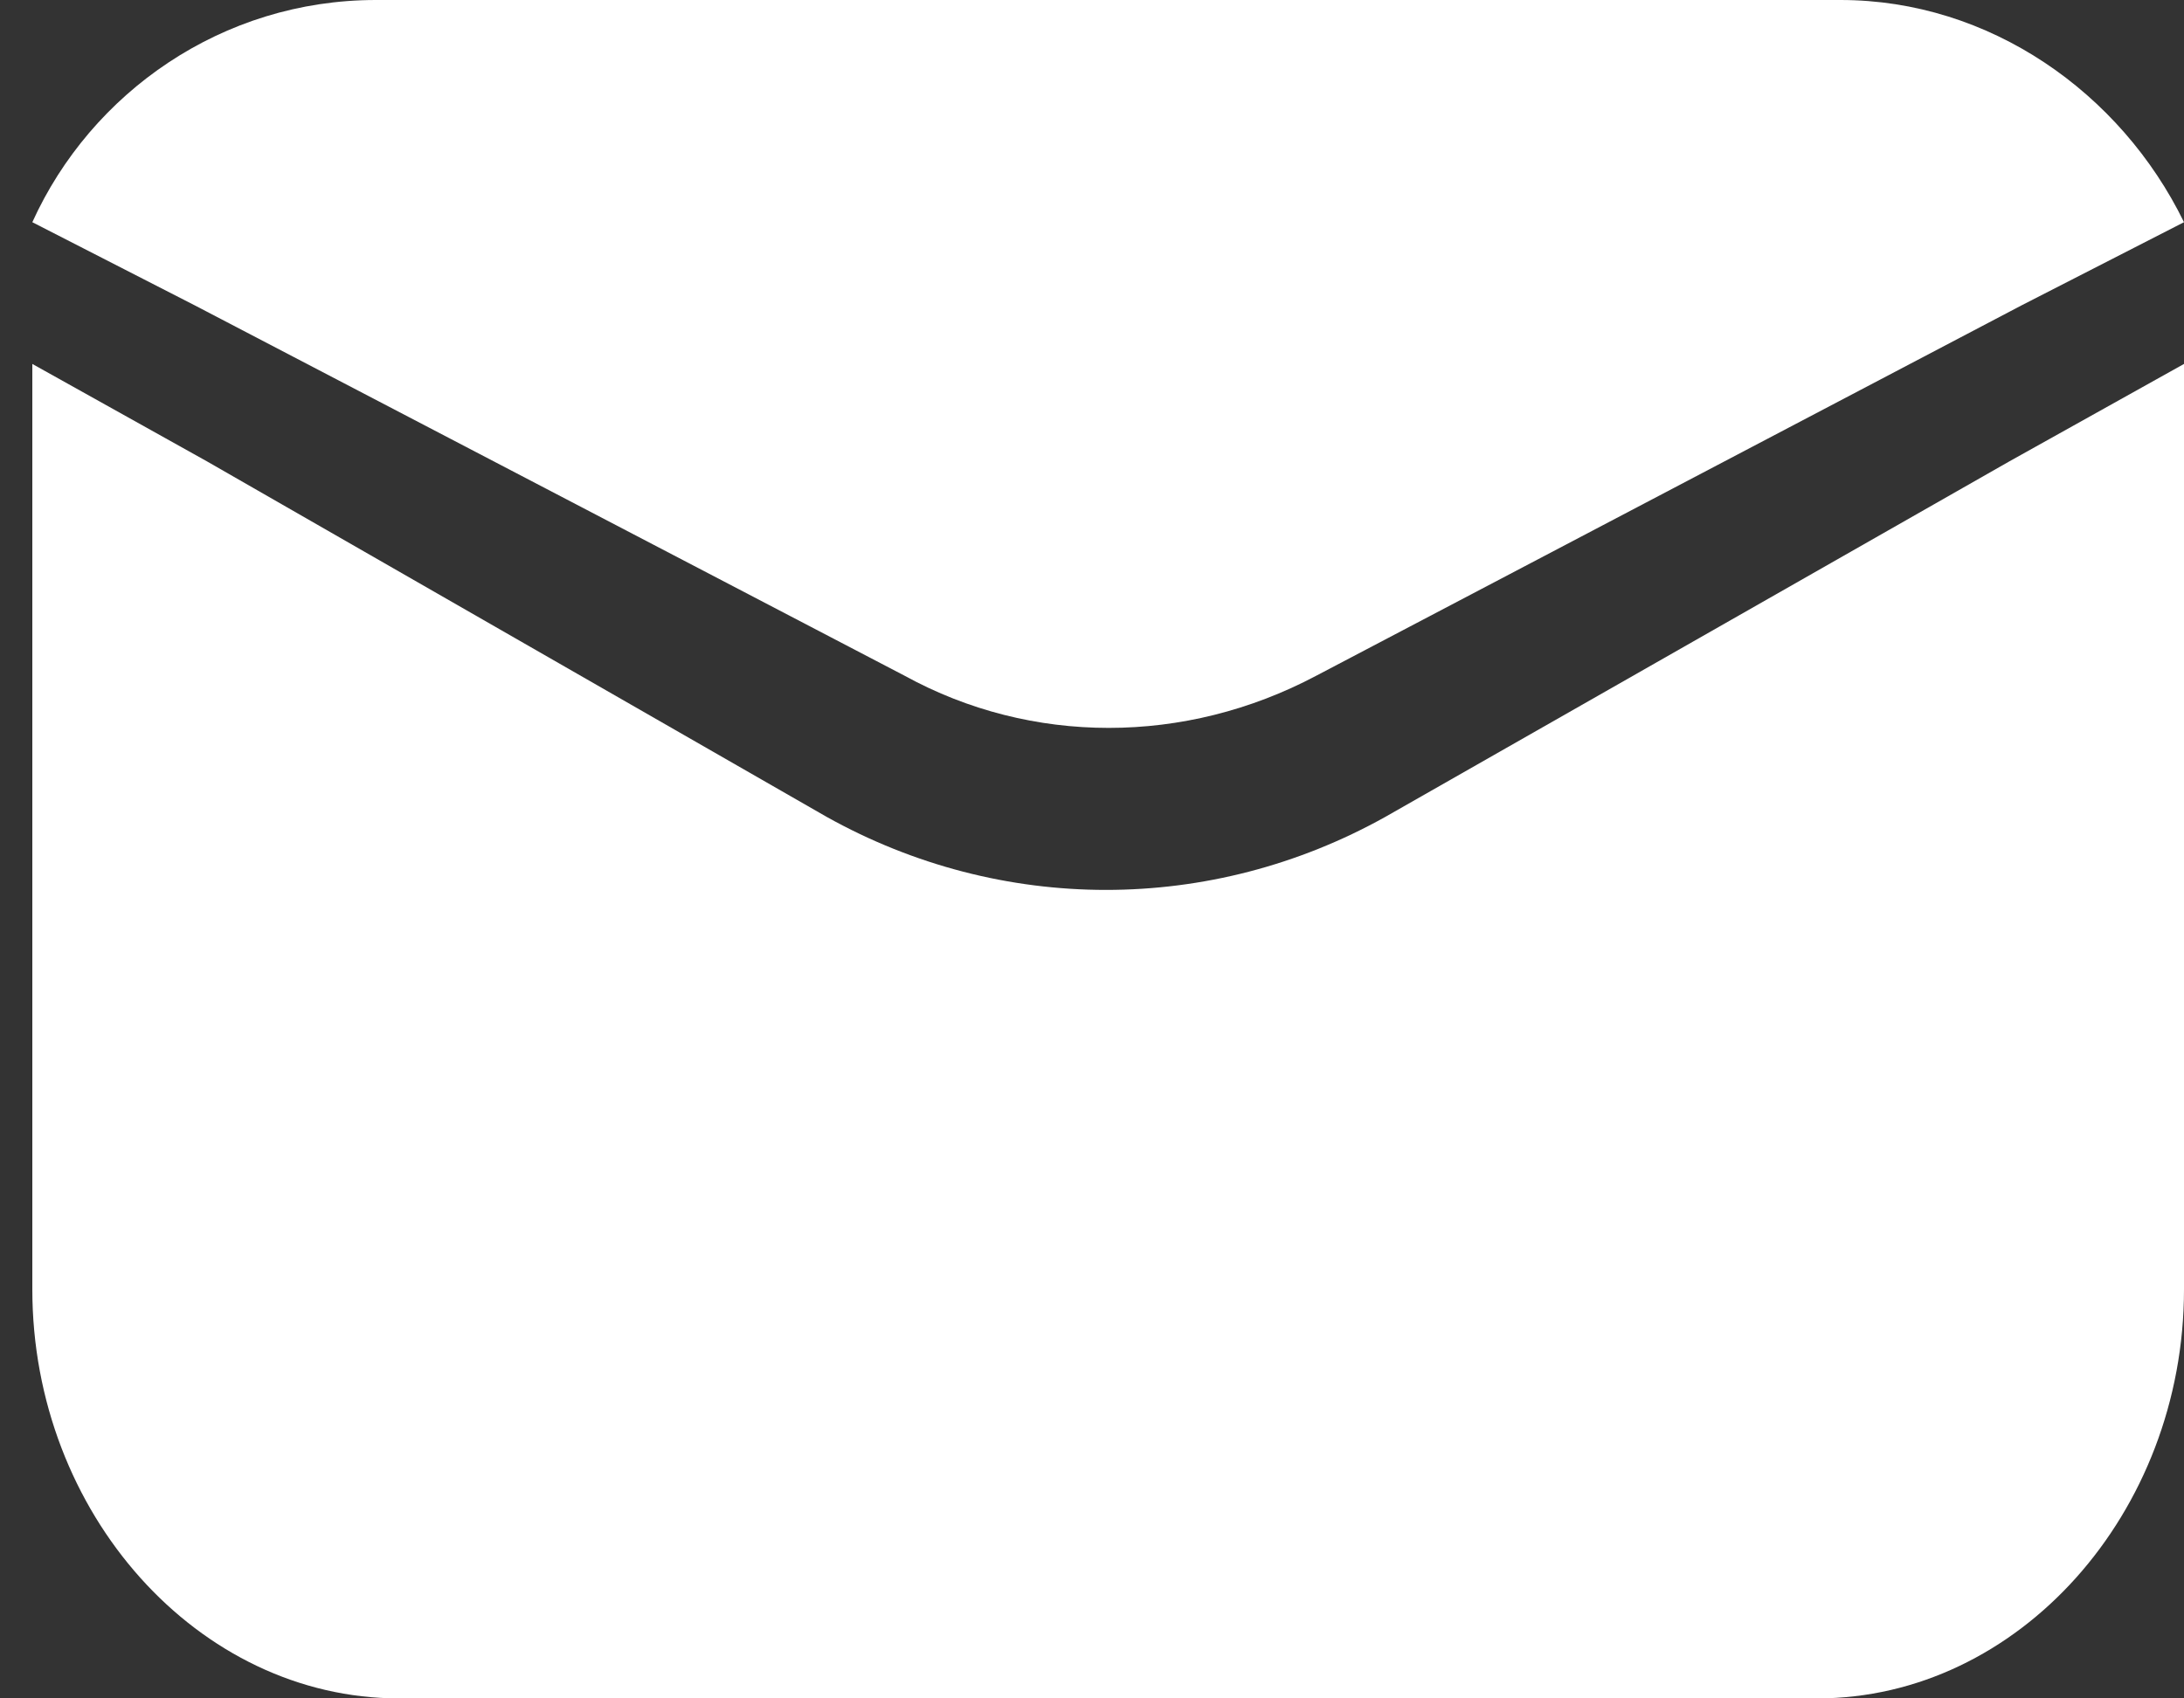
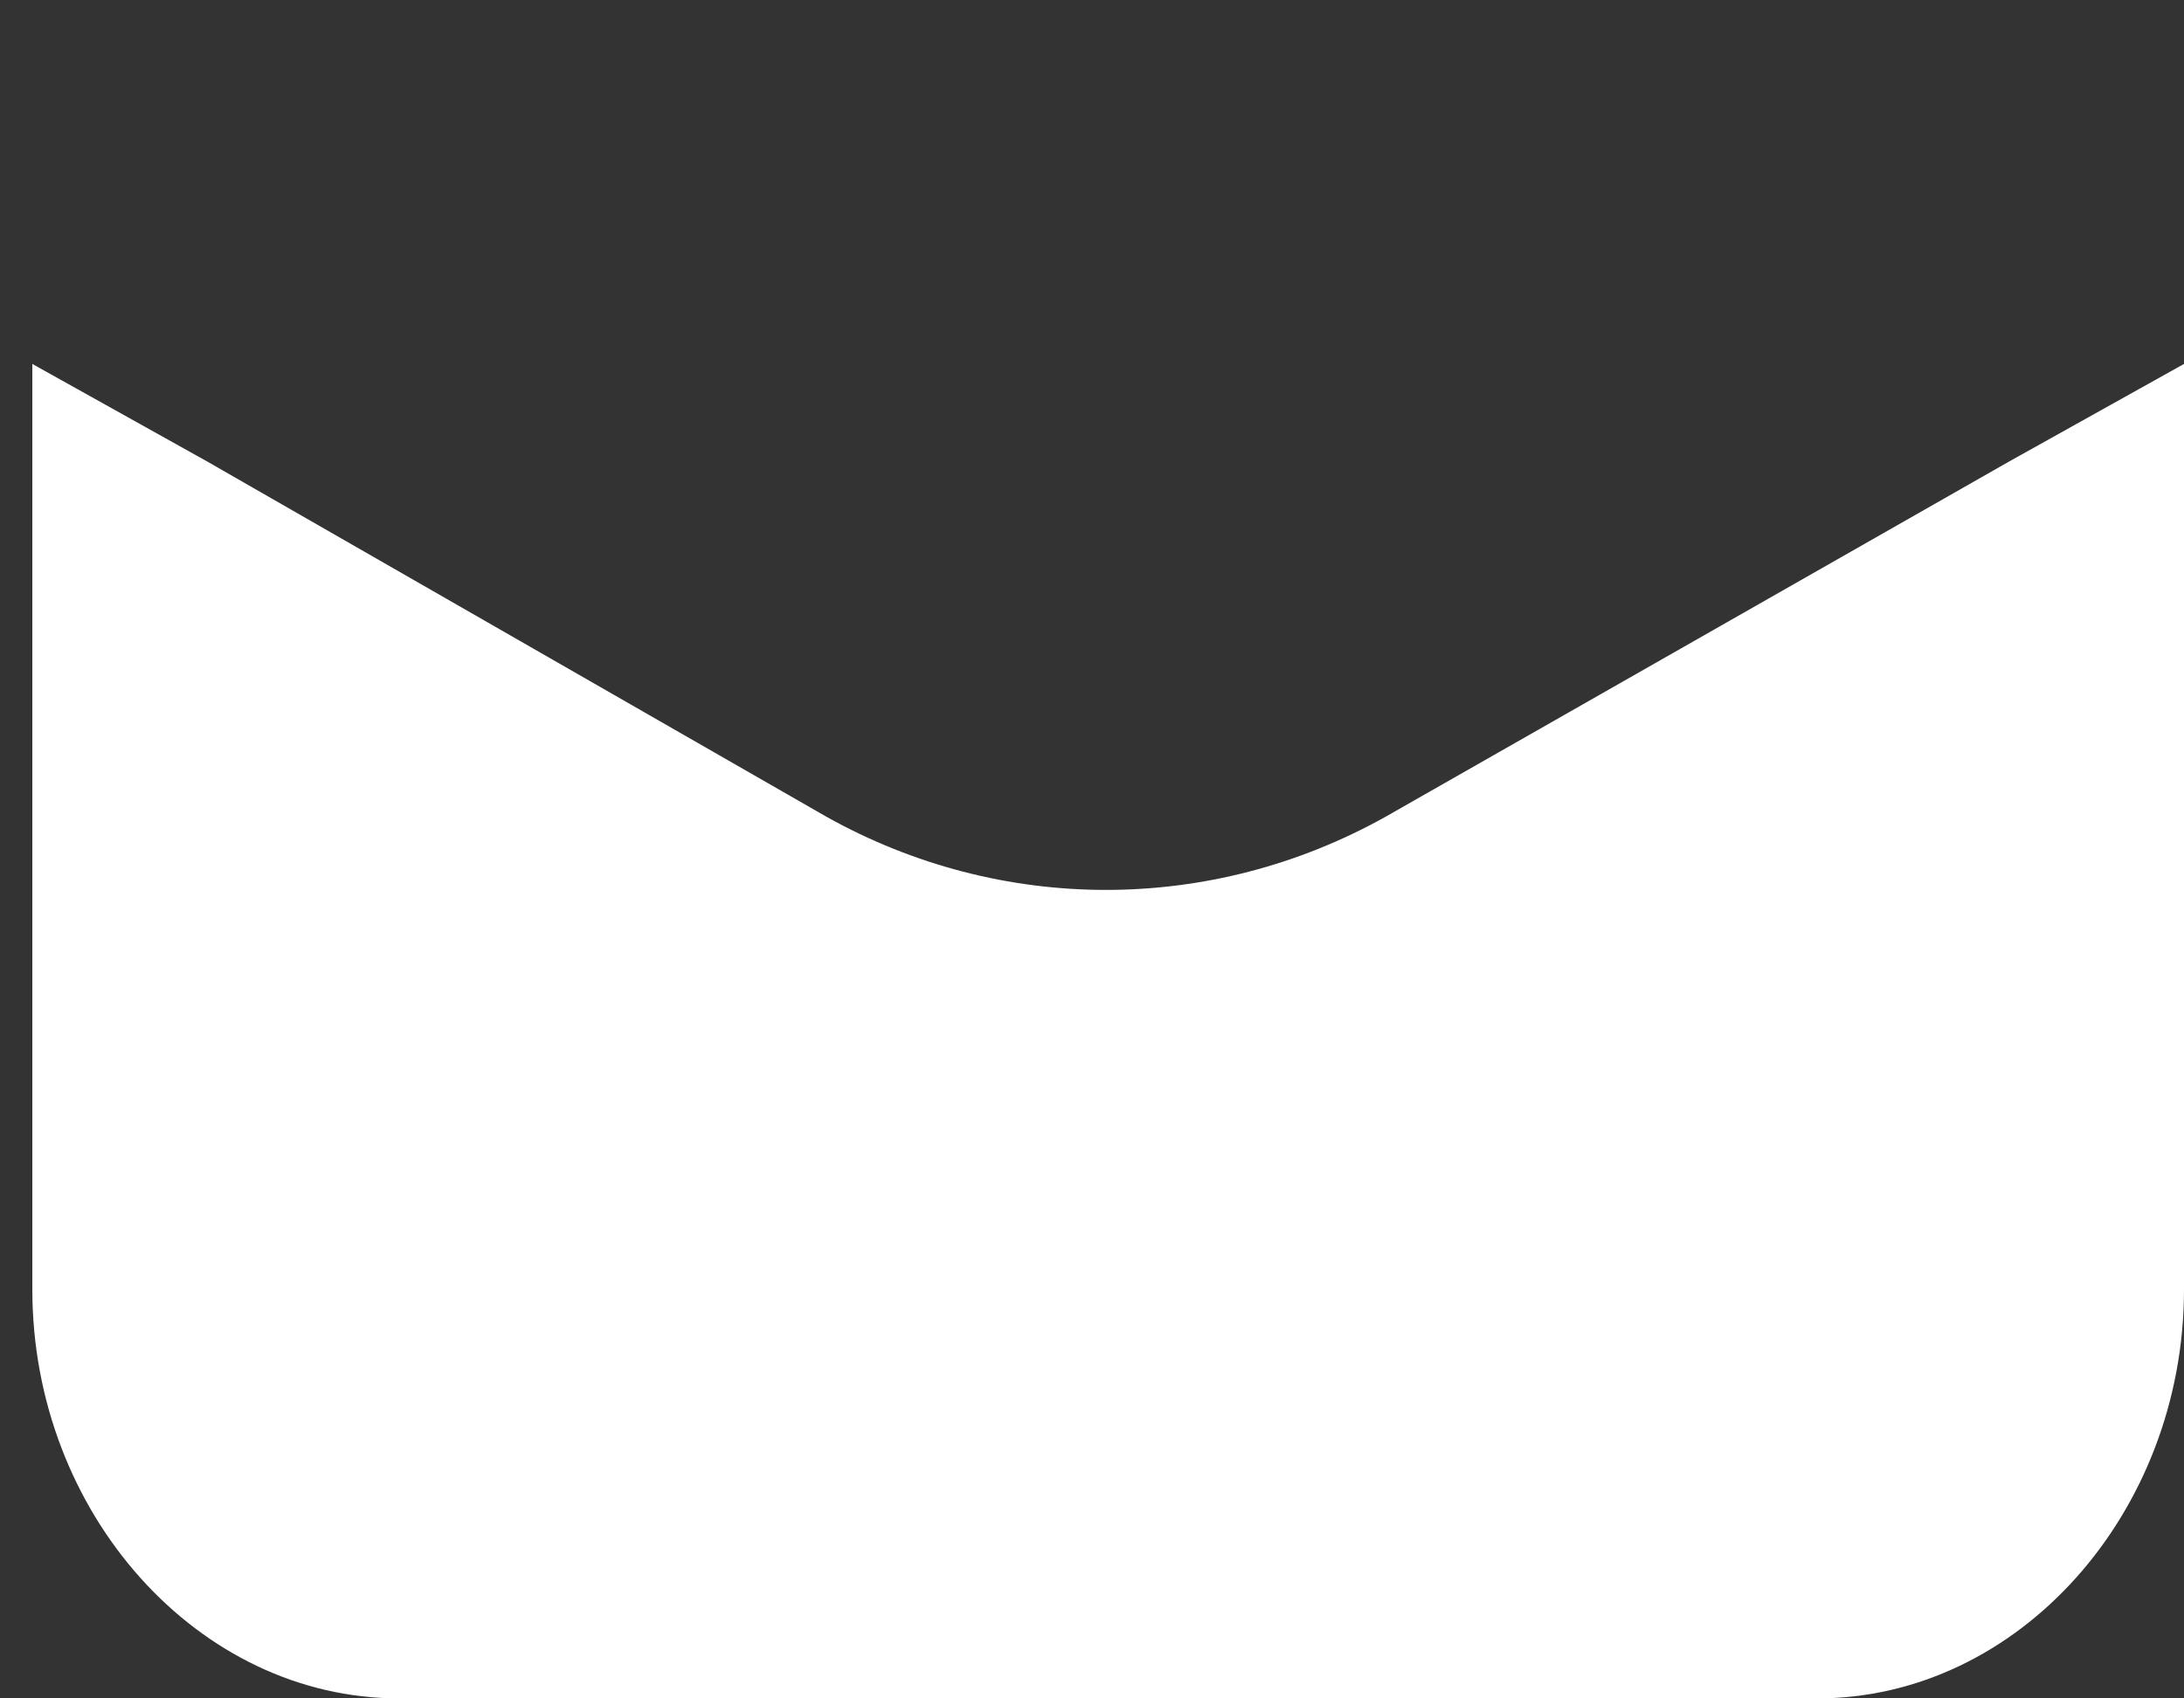
<svg xmlns="http://www.w3.org/2000/svg" width="45" height="35" viewBox="0 0 45 35" fill="none">
  <rect x="0" y="0" width="45" height="35" fill="#333333" stroke="none" />
-   <path d="M27.117 13.927C24.416 15.358 21.25 15.358 18.642 13.927L4.019 6.296L0.666 4.579C1.877 1.908 4.578 0 7.745 0H37.922C40.995 0 43.696 1.908 45 4.579L41.647 6.296L27.117 13.927Z" fill="white" />
  <path d="M17.033 16.834C18.831 17.838 20.81 18.339 22.788 18.339C24.767 18.339 26.745 17.838 28.544 16.834L41.403 9.507L45 7.5V26.569C45 31.186 41.583 35 37.446 35H8.22C4.084 35 0.666 31.186 0.666 26.569V7.5L4.263 9.507L17.033 16.834Z" fill="white" />
</svg>